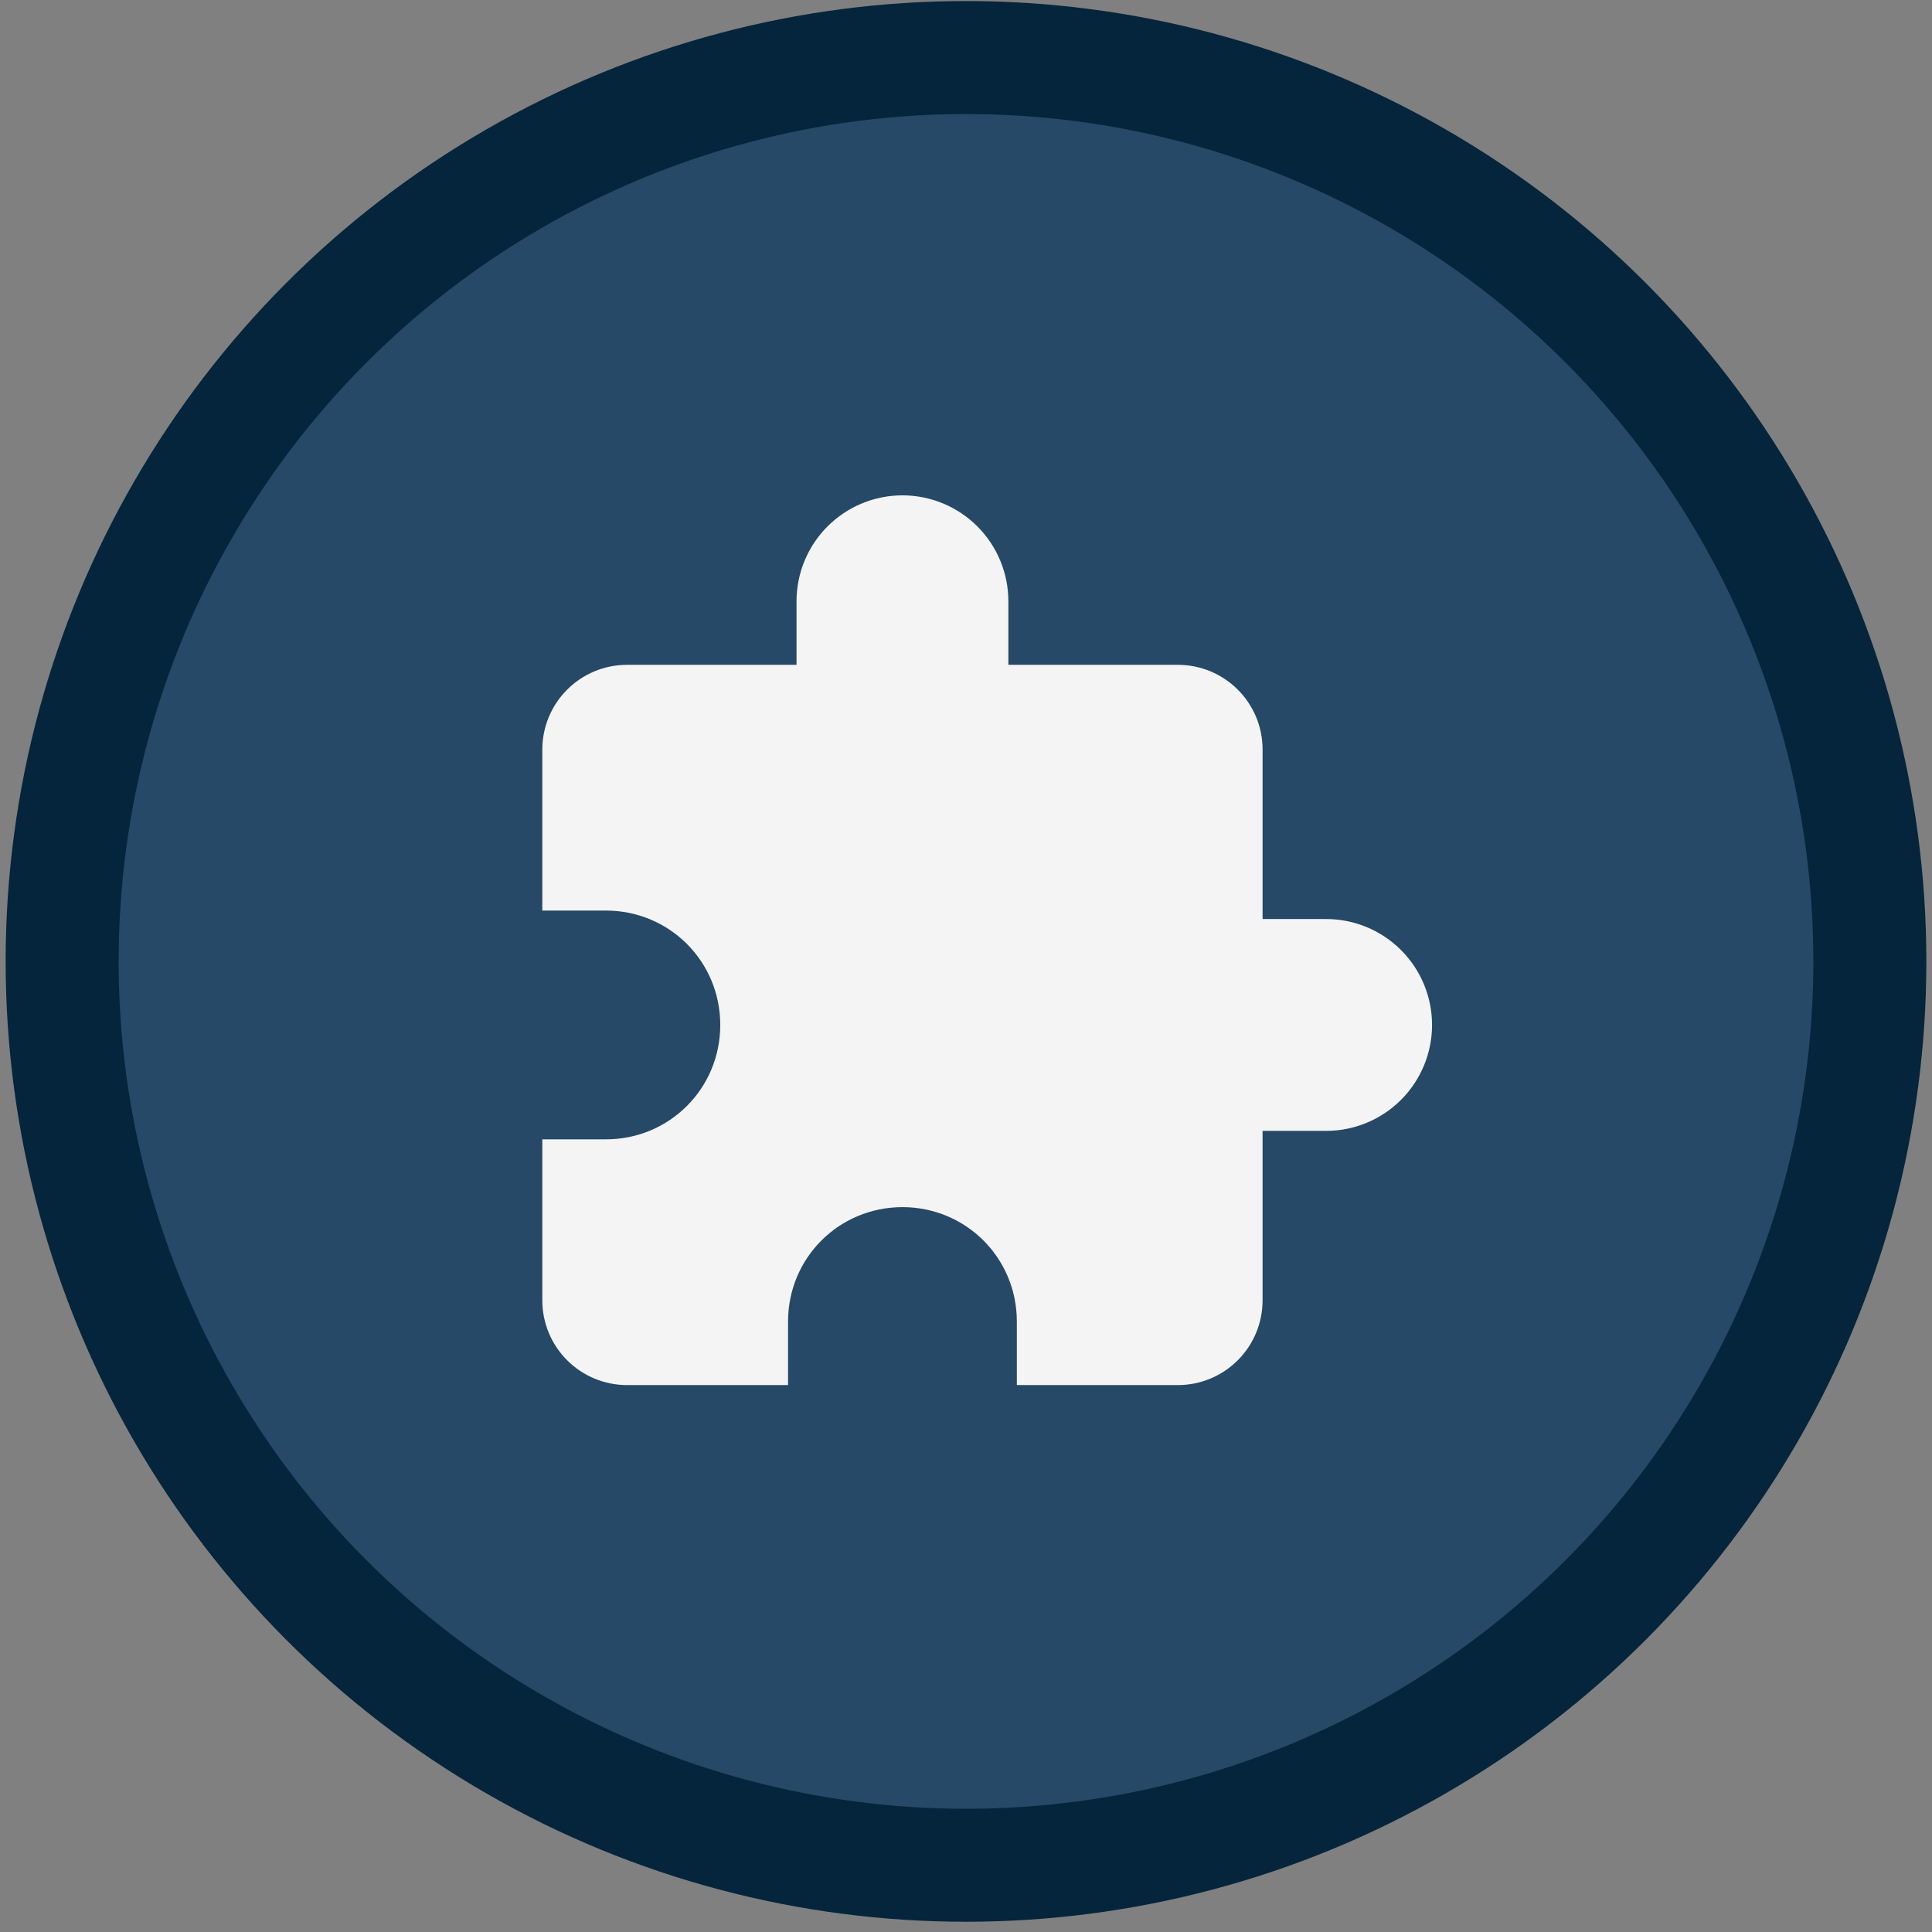
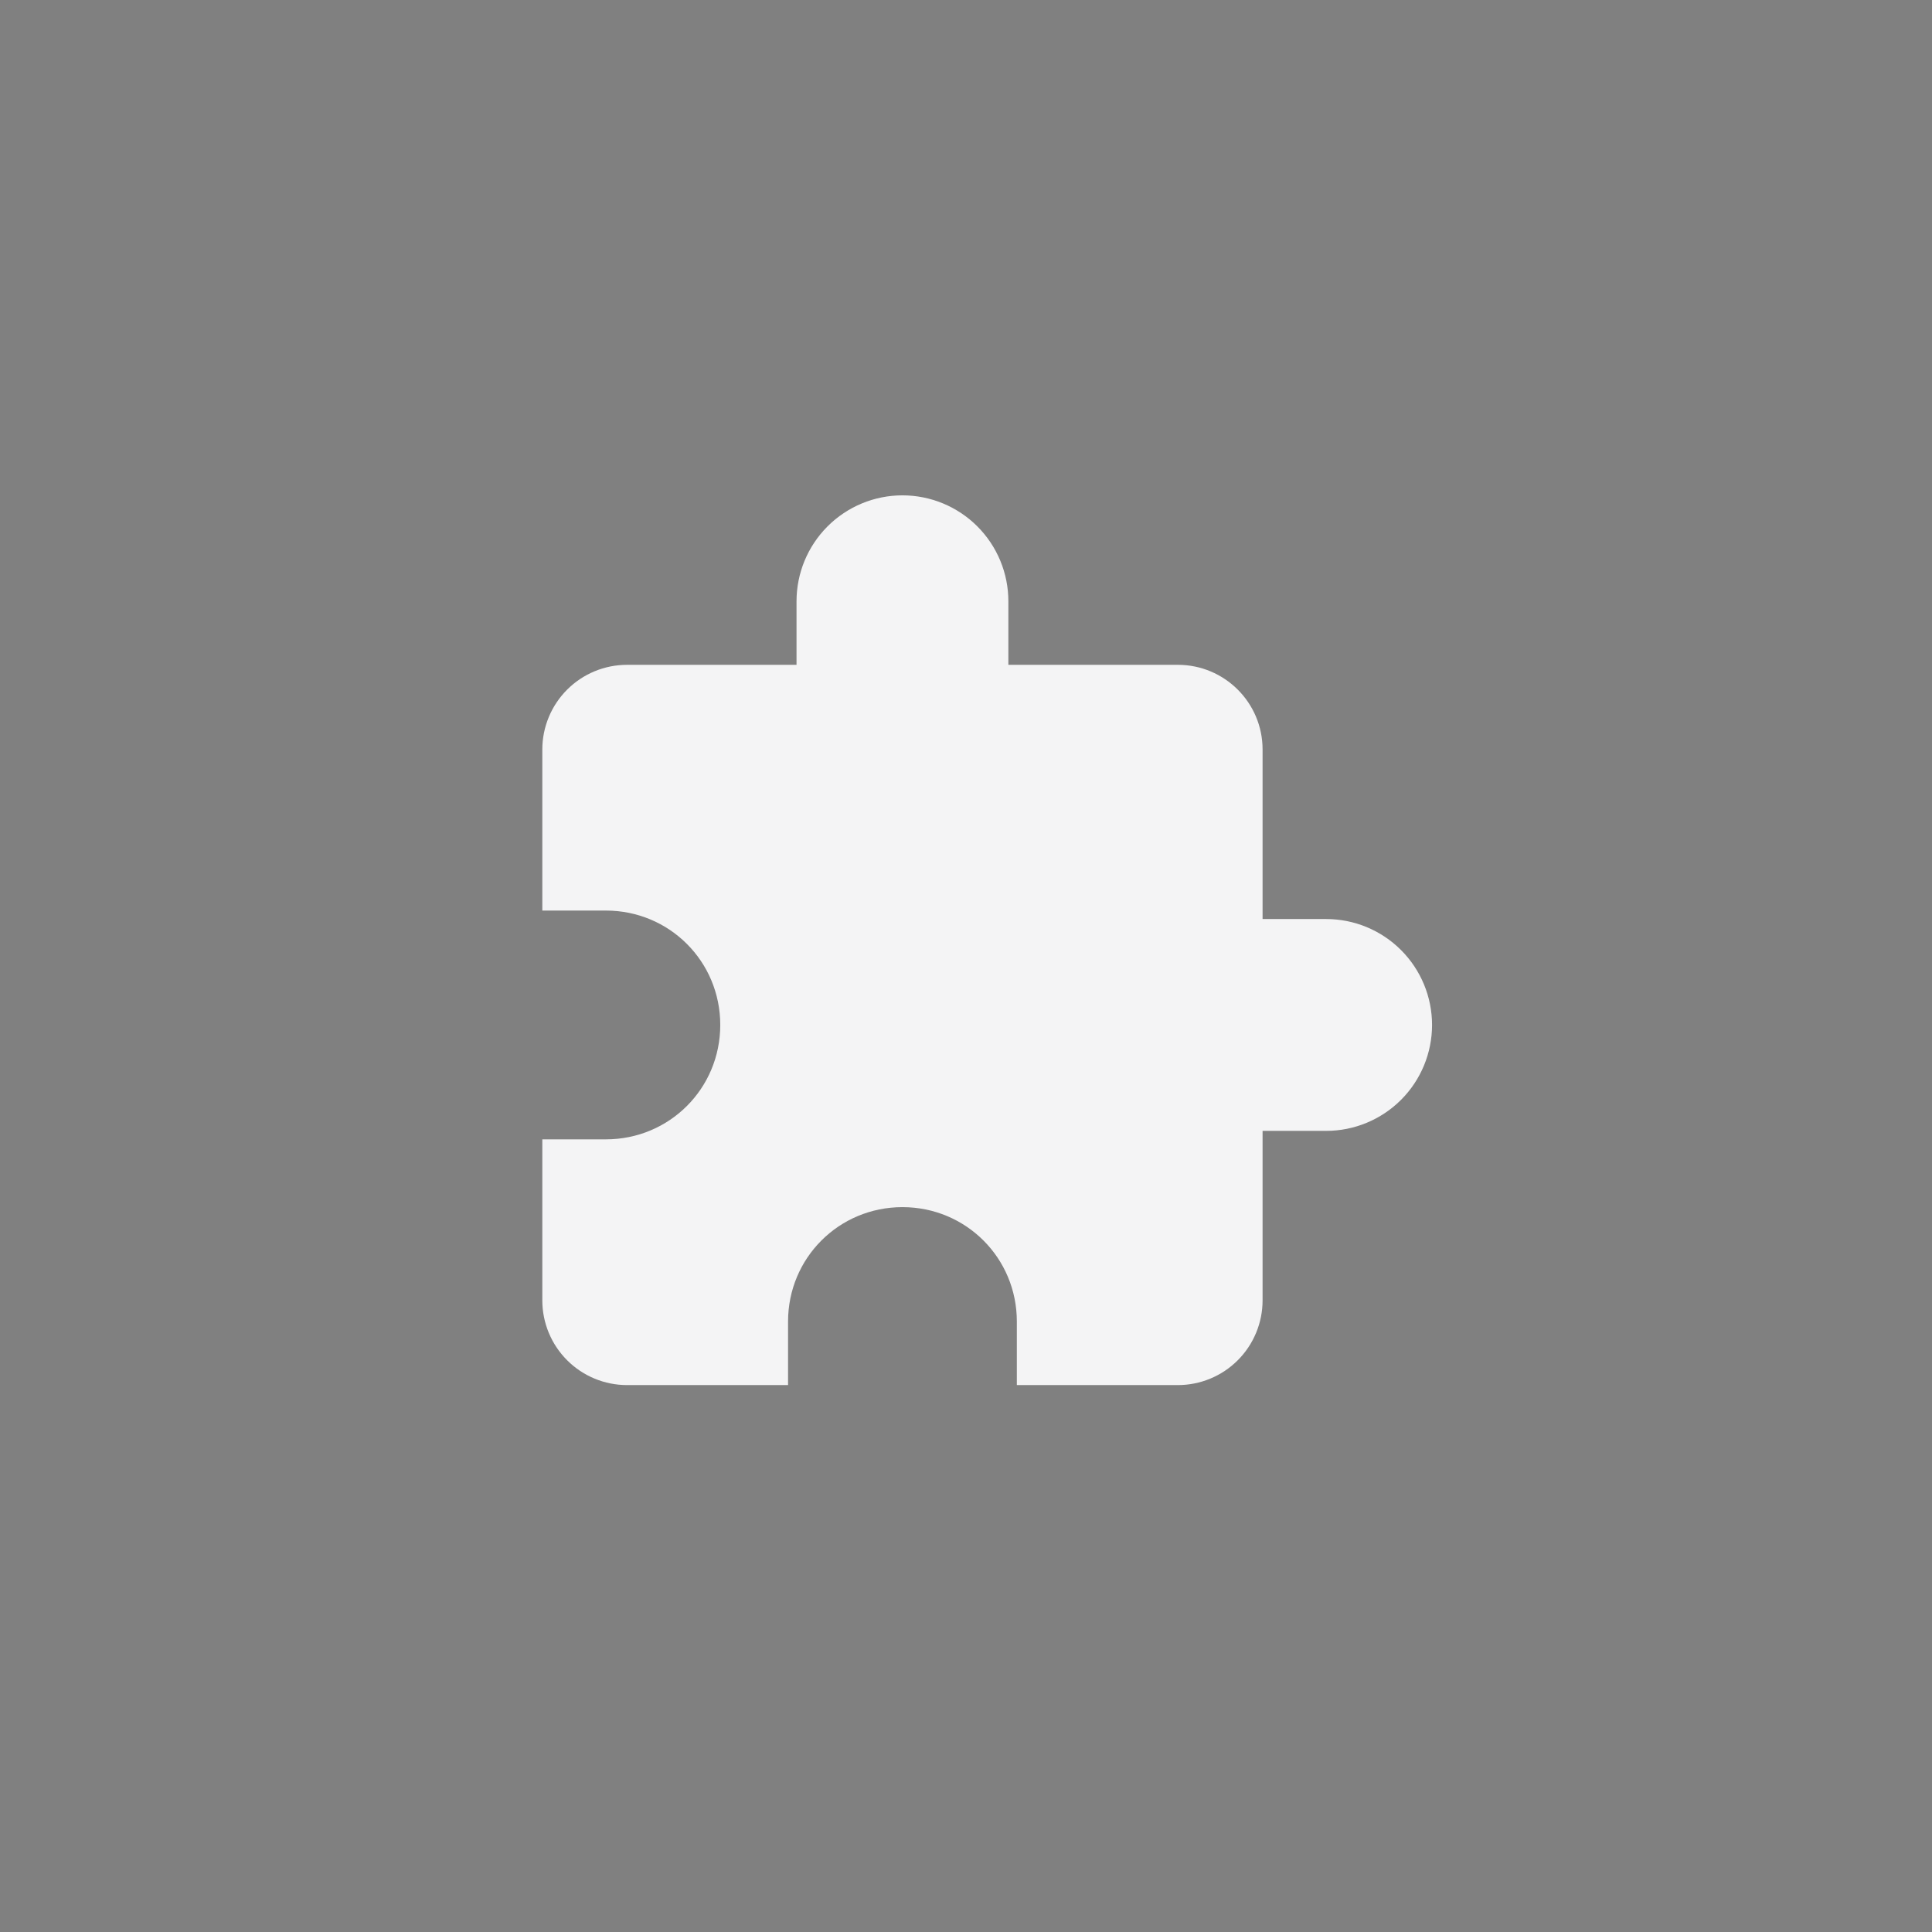
<svg xmlns="http://www.w3.org/2000/svg" width="171" height="171" viewBox="0 0 171 171" fill="none">
  <rect x="0" y="0" width="171" height="171" fill="#808080" stroke="none" />
-   <circle cx="85.5" cy="85.093" r="85" fill="#04253B" />
-   <circle cx="85.5" cy="85.093" r="75" fill="#254966" />
  <path d="M117.375 81.343H111.75V66.343C111.75 62.18 108.375 58.843 104.25 58.843H89.25V53.218C89.25 50.731 88.262 48.347 86.504 46.589C84.746 44.831 82.361 43.843 79.875 43.843C77.389 43.843 75.004 44.831 73.246 46.589C71.488 48.347 70.5 50.731 70.5 53.218V58.843H55.5C53.511 58.843 51.603 59.633 50.197 61.039C48.79 62.446 48 64.354 48 66.343V80.593H53.625C59.25 80.593 63.75 85.093 63.75 90.718C63.75 96.343 59.25 100.843 53.625 100.843H48V115.093C48 117.082 48.79 118.99 50.197 120.396C51.603 121.803 53.511 122.593 55.5 122.593H69.75V116.968C69.75 111.343 74.25 106.843 79.875 106.843C85.5 106.843 90 111.343 90 116.968V122.593H104.25C106.239 122.593 108.147 121.803 109.553 120.396C110.96 118.99 111.75 117.082 111.75 115.093V100.093H117.375C119.861 100.093 122.246 99.105 124.004 97.347C125.762 95.589 126.75 93.204 126.75 90.718C126.75 88.231 125.762 85.847 124.004 84.089C122.246 82.331 119.861 81.343 117.375 81.343Z" fill="#F4F4F5" />
</svg>